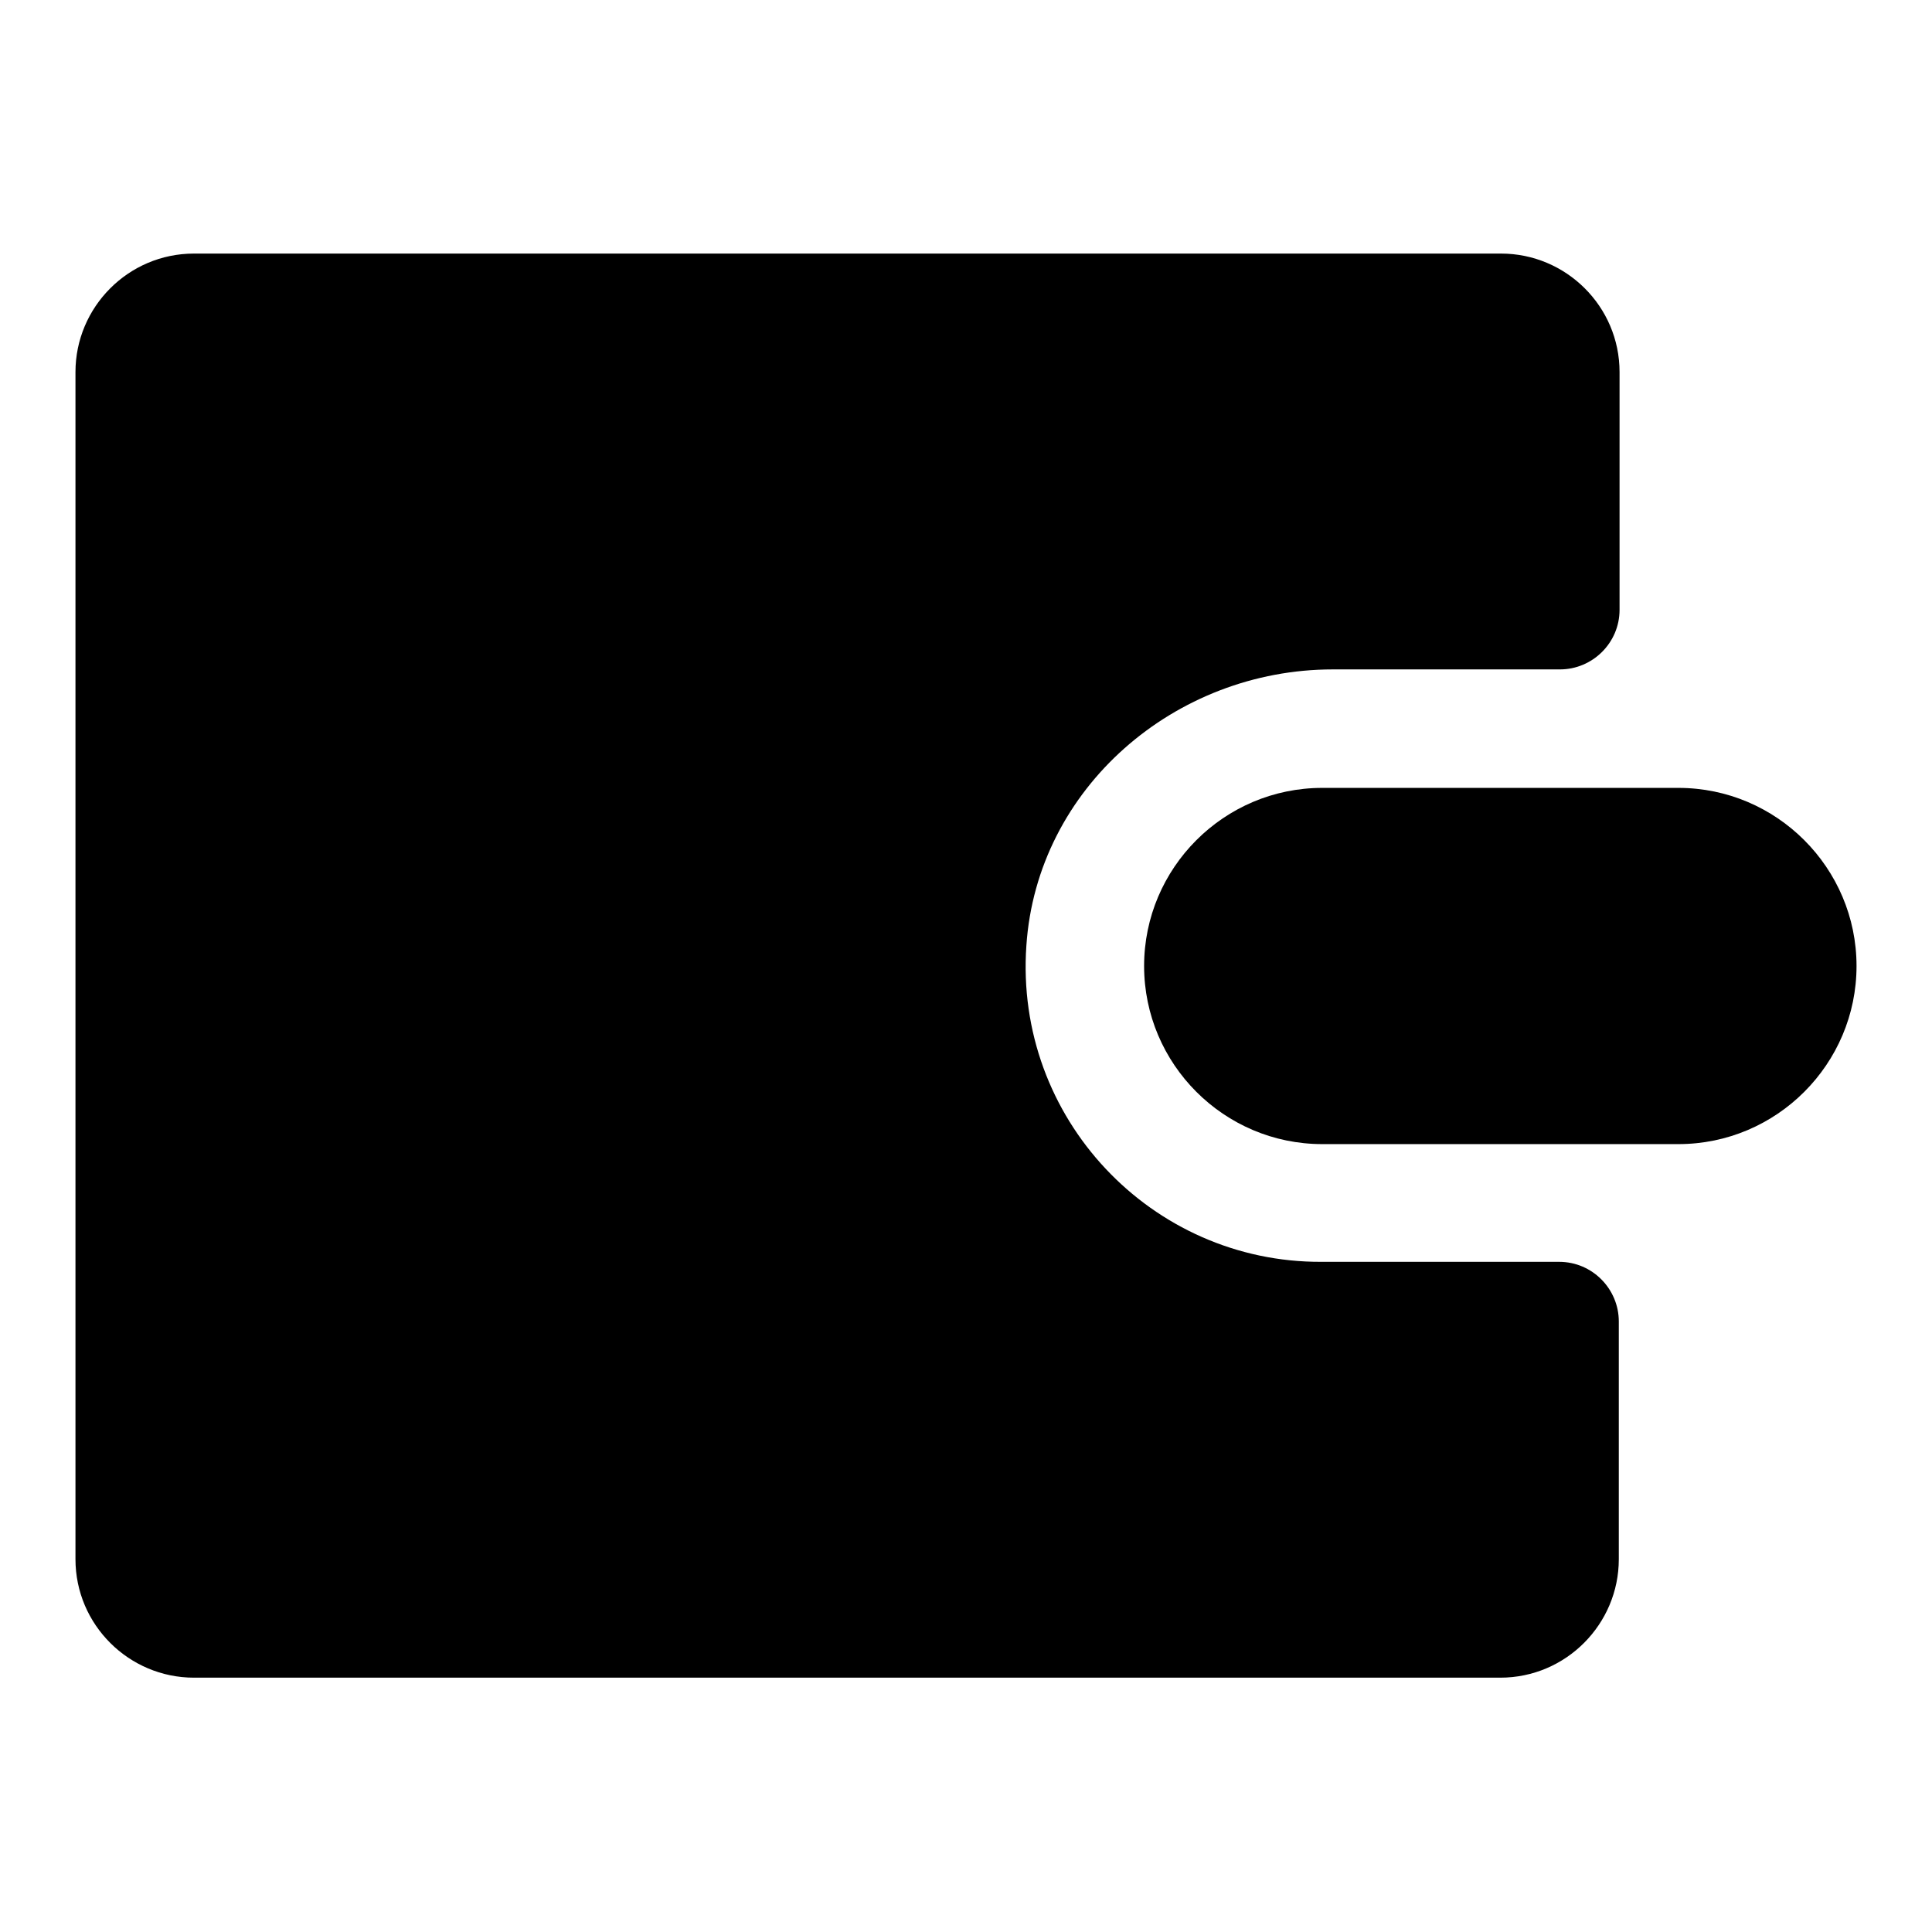
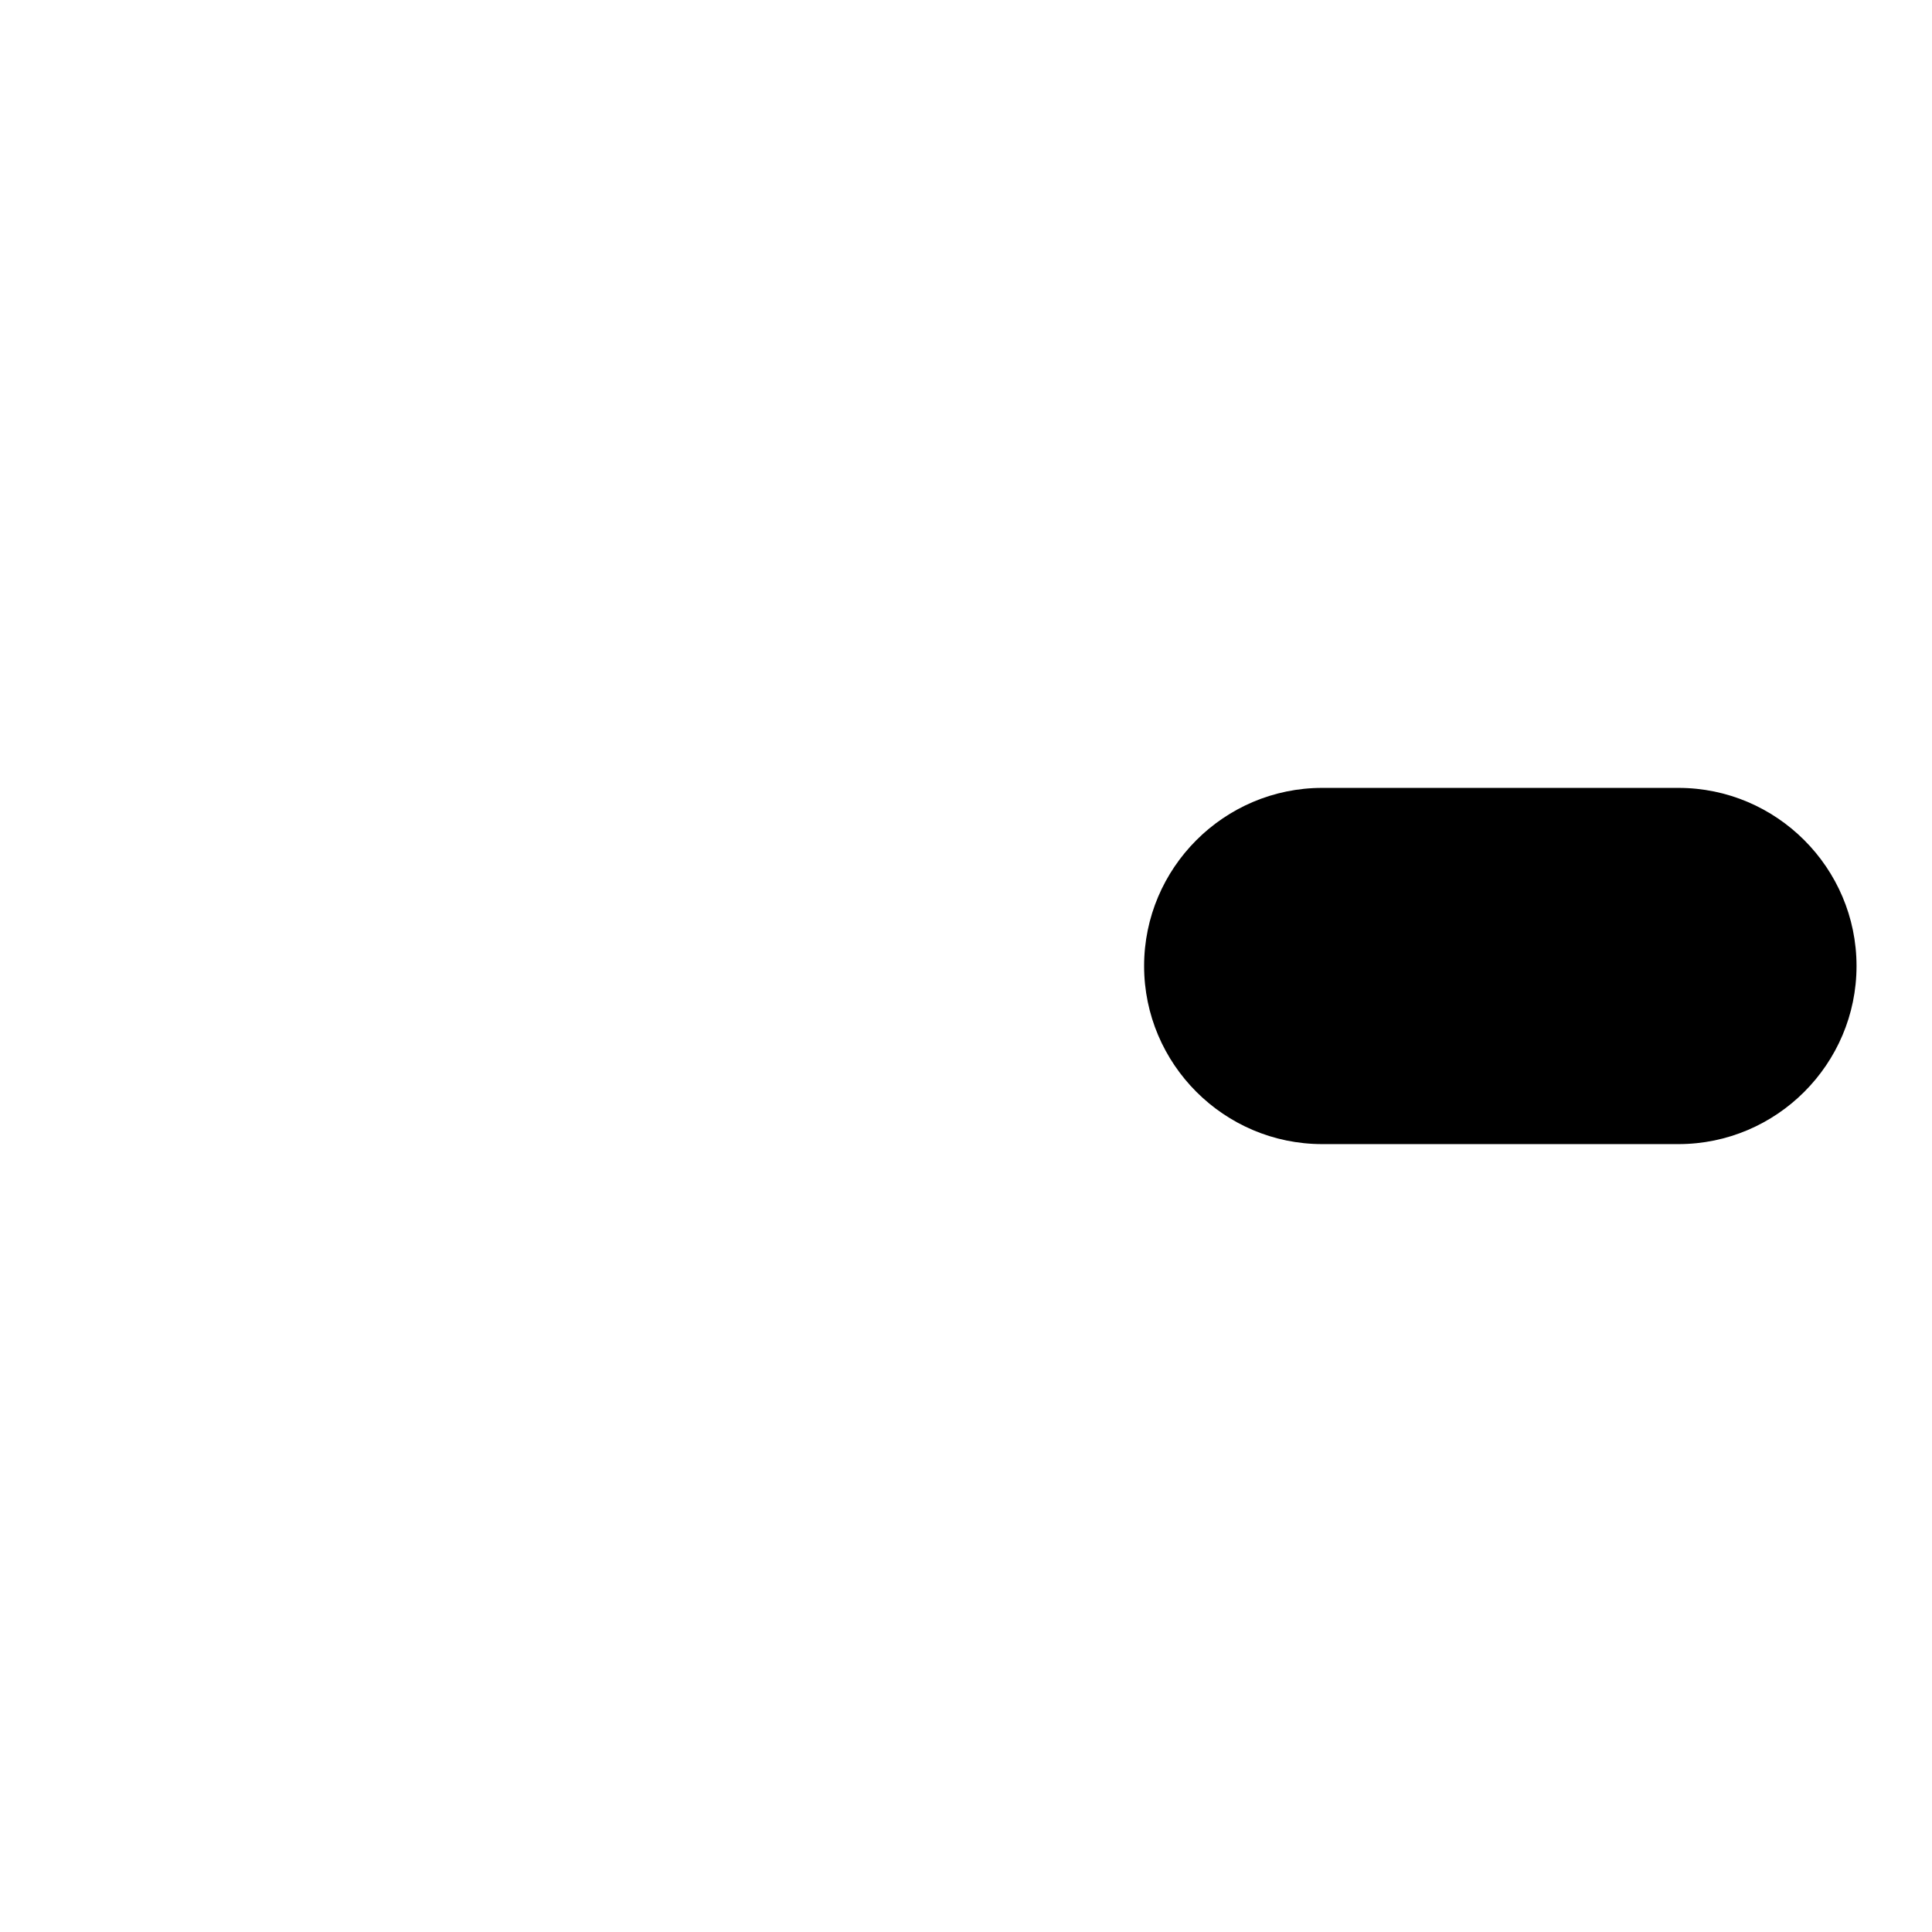
<svg xmlns="http://www.w3.org/2000/svg" version="1.1" x="0px" y="0px" viewBox="0 0 256 256" enable-background="new 0 0 256 256" xml:space="preserve">
  <g>
-     <path fill="#000000" d="M136,125.3c1.4-20.9,19.7-36.6,40.6-36.6h30.1c4.3,0,7.9-3.5,7.9-7.9l0,0V49.3c0-8.7-7.1-15.7-15.7-15.7 H25.7c-8.7,0-15.7,7.1-15.7,15.7v157.3c0,8.7,7.1,15.7,15.7,15.7h173.1c8.7,0,15.7-7.1,15.7-15.7v-31.5c0-4.3-3.5-7.9-7.9-7.9l0,0 h-31.5C152.6,167.3,134.4,148.2,136,125.3z" />
    <path fill="#000000" d="M222.4,104.4h-47.2c-13,0-23.6,10.6-23.6,23.6c0,13,10.6,23.6,23.6,23.6h47.2c13,0,23.6-10.6,23.6-23.6 C246,115,235.4,104.4,222.4,104.4C222.4,104.4,222.4,104.4,222.4,104.4L222.4,104.4z" />
  </g>
</svg>